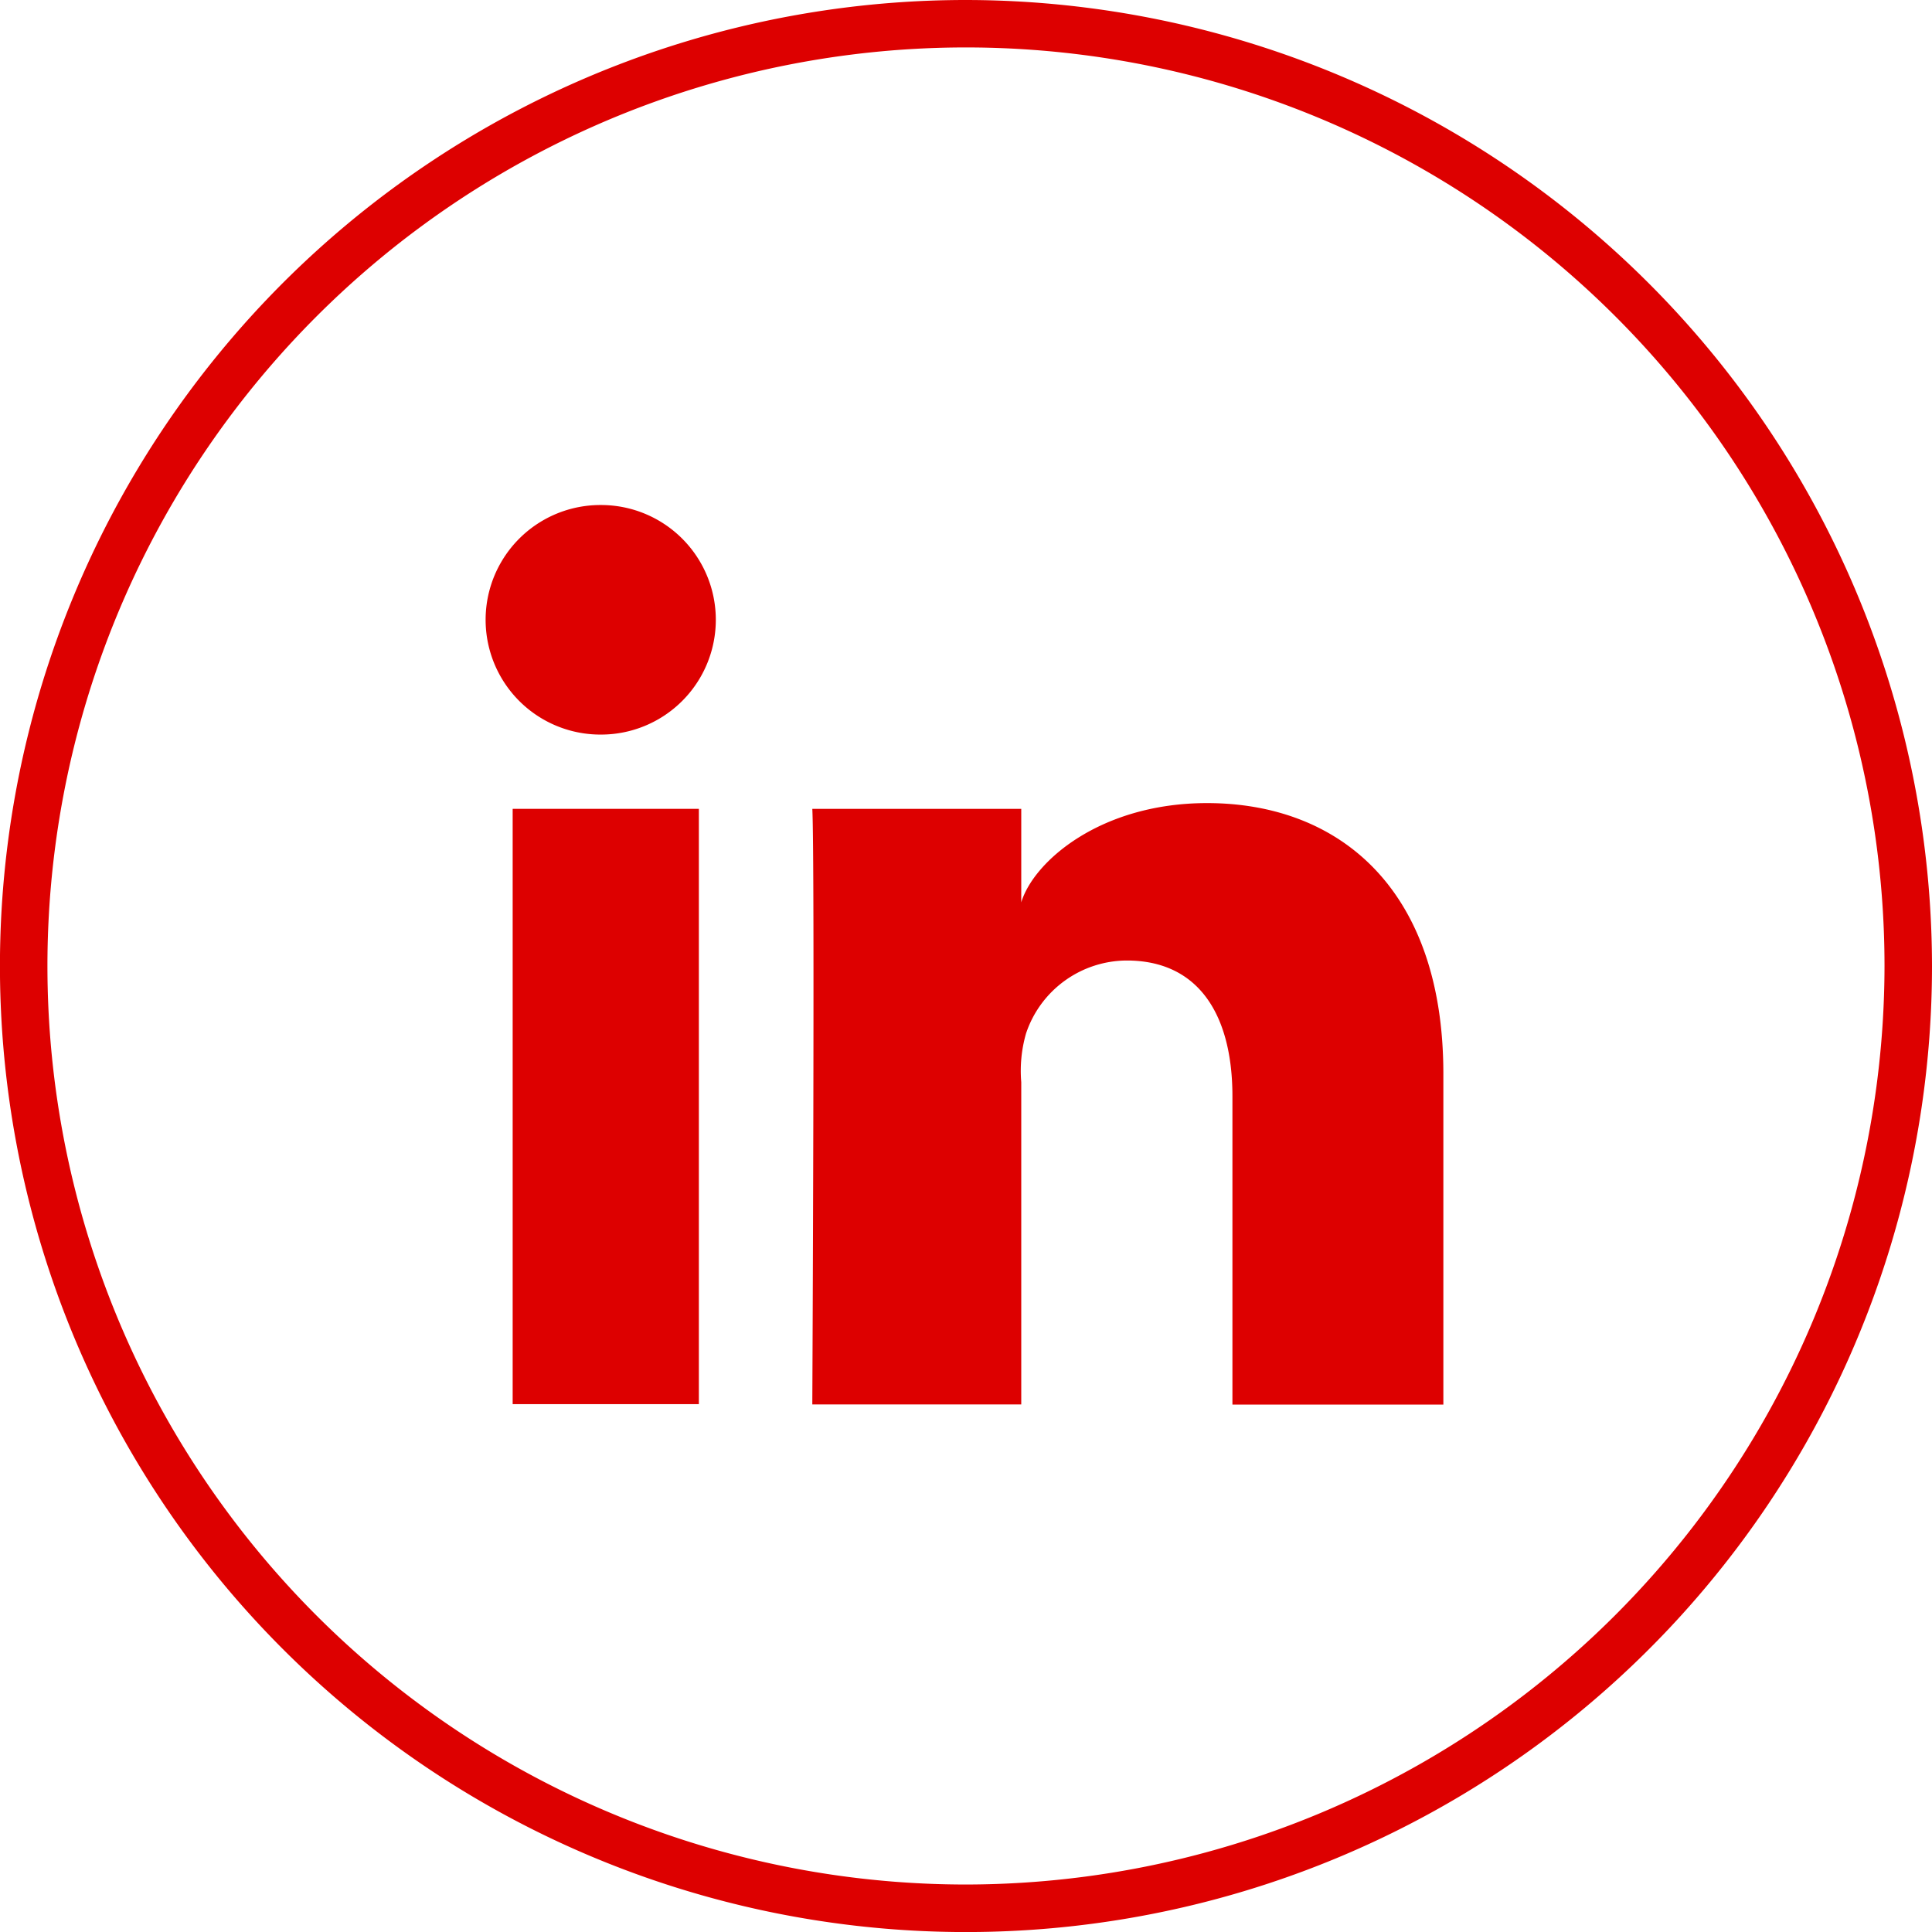
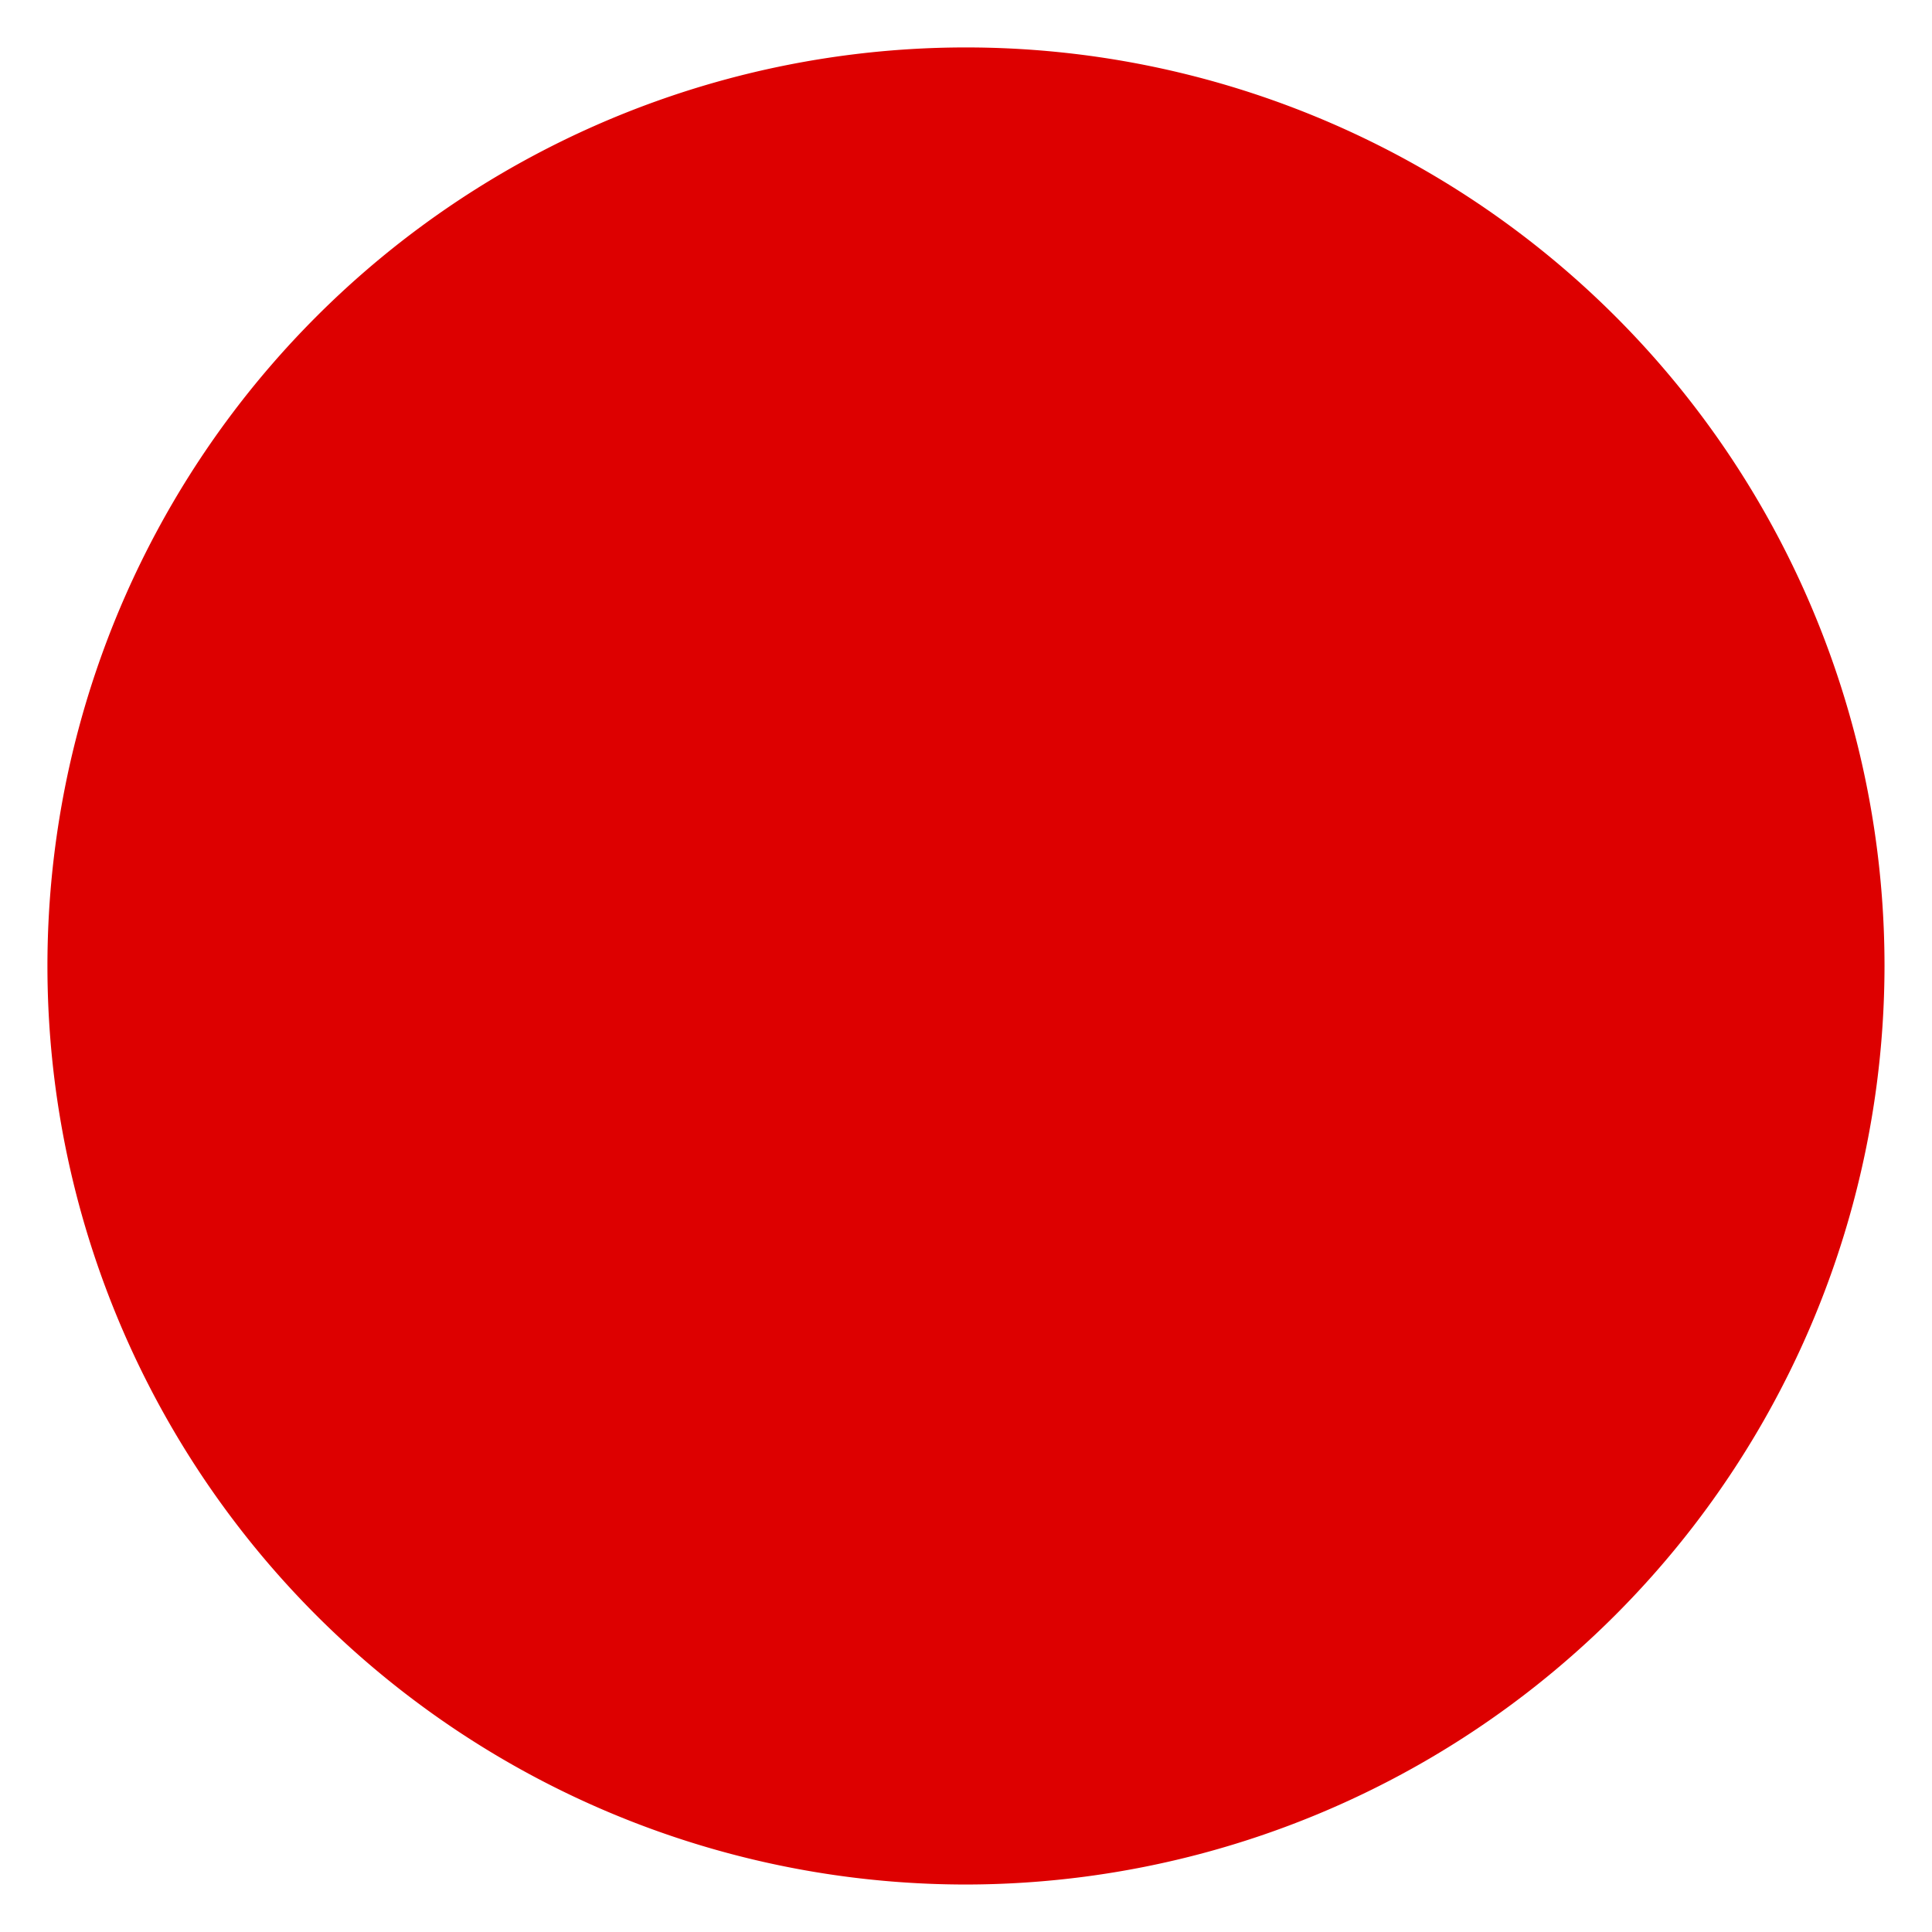
<svg xmlns="http://www.w3.org/2000/svg" id="Component_54_14" data-name="Component 54 – 14" width="40.685" height="40.685" viewBox="0 0 40.685 40.685">
  <rect id="Rectangle_103" data-name="Rectangle 103" width="3.921" height="12.536" transform="translate(10.796 17.033)" fill="#d00" />
-   <path id="Path_1219" data-name="Path 1219" d="M224.256,73.683a2.417,2.417,0,1,0-.027,4.834h.027a2.417,2.417,0,0,0,0-4.834Z" transform="translate(-211.599 -63.048)" fill="#d00" />
  <path id="Path_1220" data-name="Path 1220" d="M237.017,79.96c-2.245,0-3.651,1.229-3.912,2.09V80.081h-4.4c.056,1.042,0,12.542,0,12.542h4.4V85.836a2.85,2.85,0,0,1,.1-1.023,2.246,2.246,0,0,1,2.122-1.538c1.525,0,2.225,1.159,2.225,2.859v6.493h4.442l0-6.978C241.99,81.765,239.8,79.96,237.017,79.96Z" transform="translate(-211.599 -63.048)" fill="#d00" />
-   <path id="Path_1221" data-name="Path 1221" d="M231.942,63.048a20.343,20.343,0,1,0,20.342,20.343A20.366,20.366,0,0,0,231.942,63.048Zm0,39.685a19.343,19.343,0,1,1,19.342-19.342A19.364,19.364,0,0,1,231.942,102.733Z" transform="translate(-211.599 -63.048)" fill="#d00" />
+   <path id="Path_1221" data-name="Path 1221" d="M231.942,63.048A20.366,20.366,0,0,0,231.942,63.048Zm0,39.685a19.343,19.343,0,1,1,19.342-19.342A19.364,19.364,0,0,1,231.942,102.733Z" transform="translate(-211.599 -63.048)" fill="#d00" />
</svg>